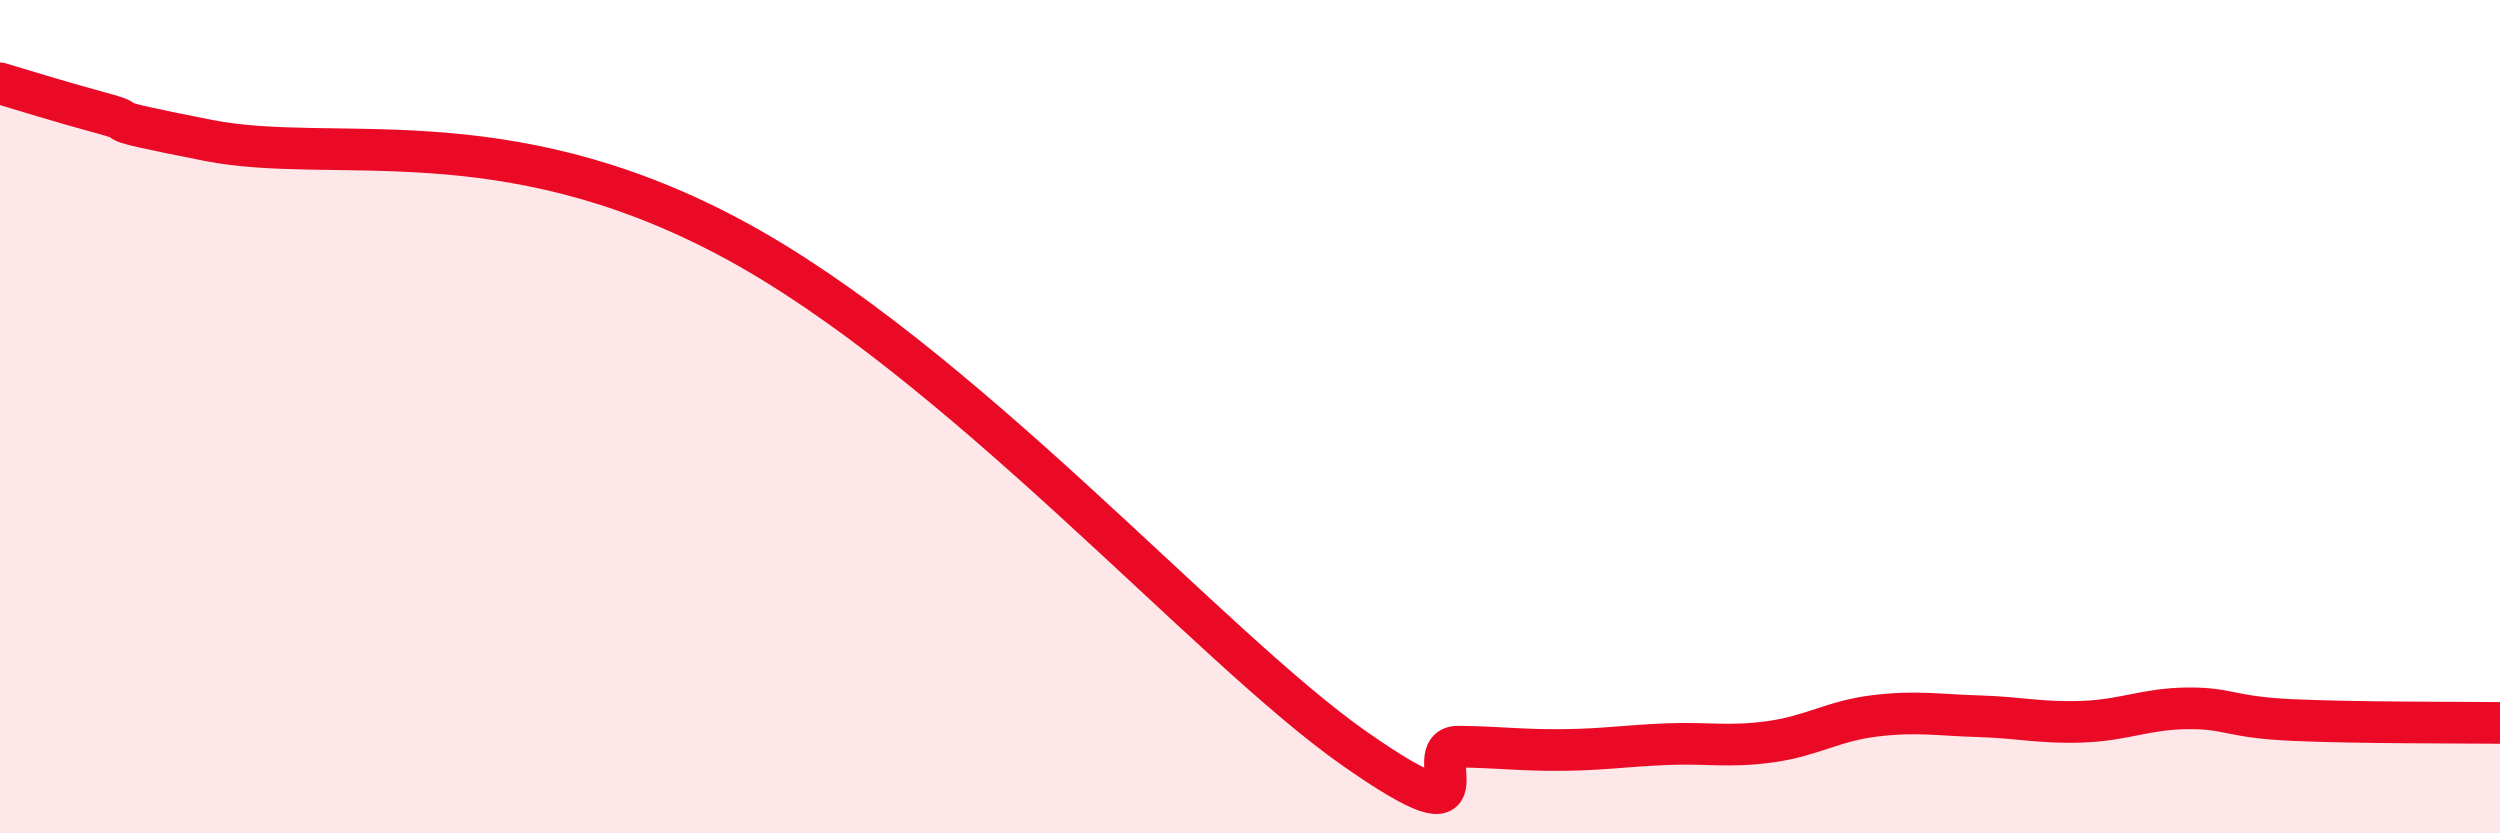
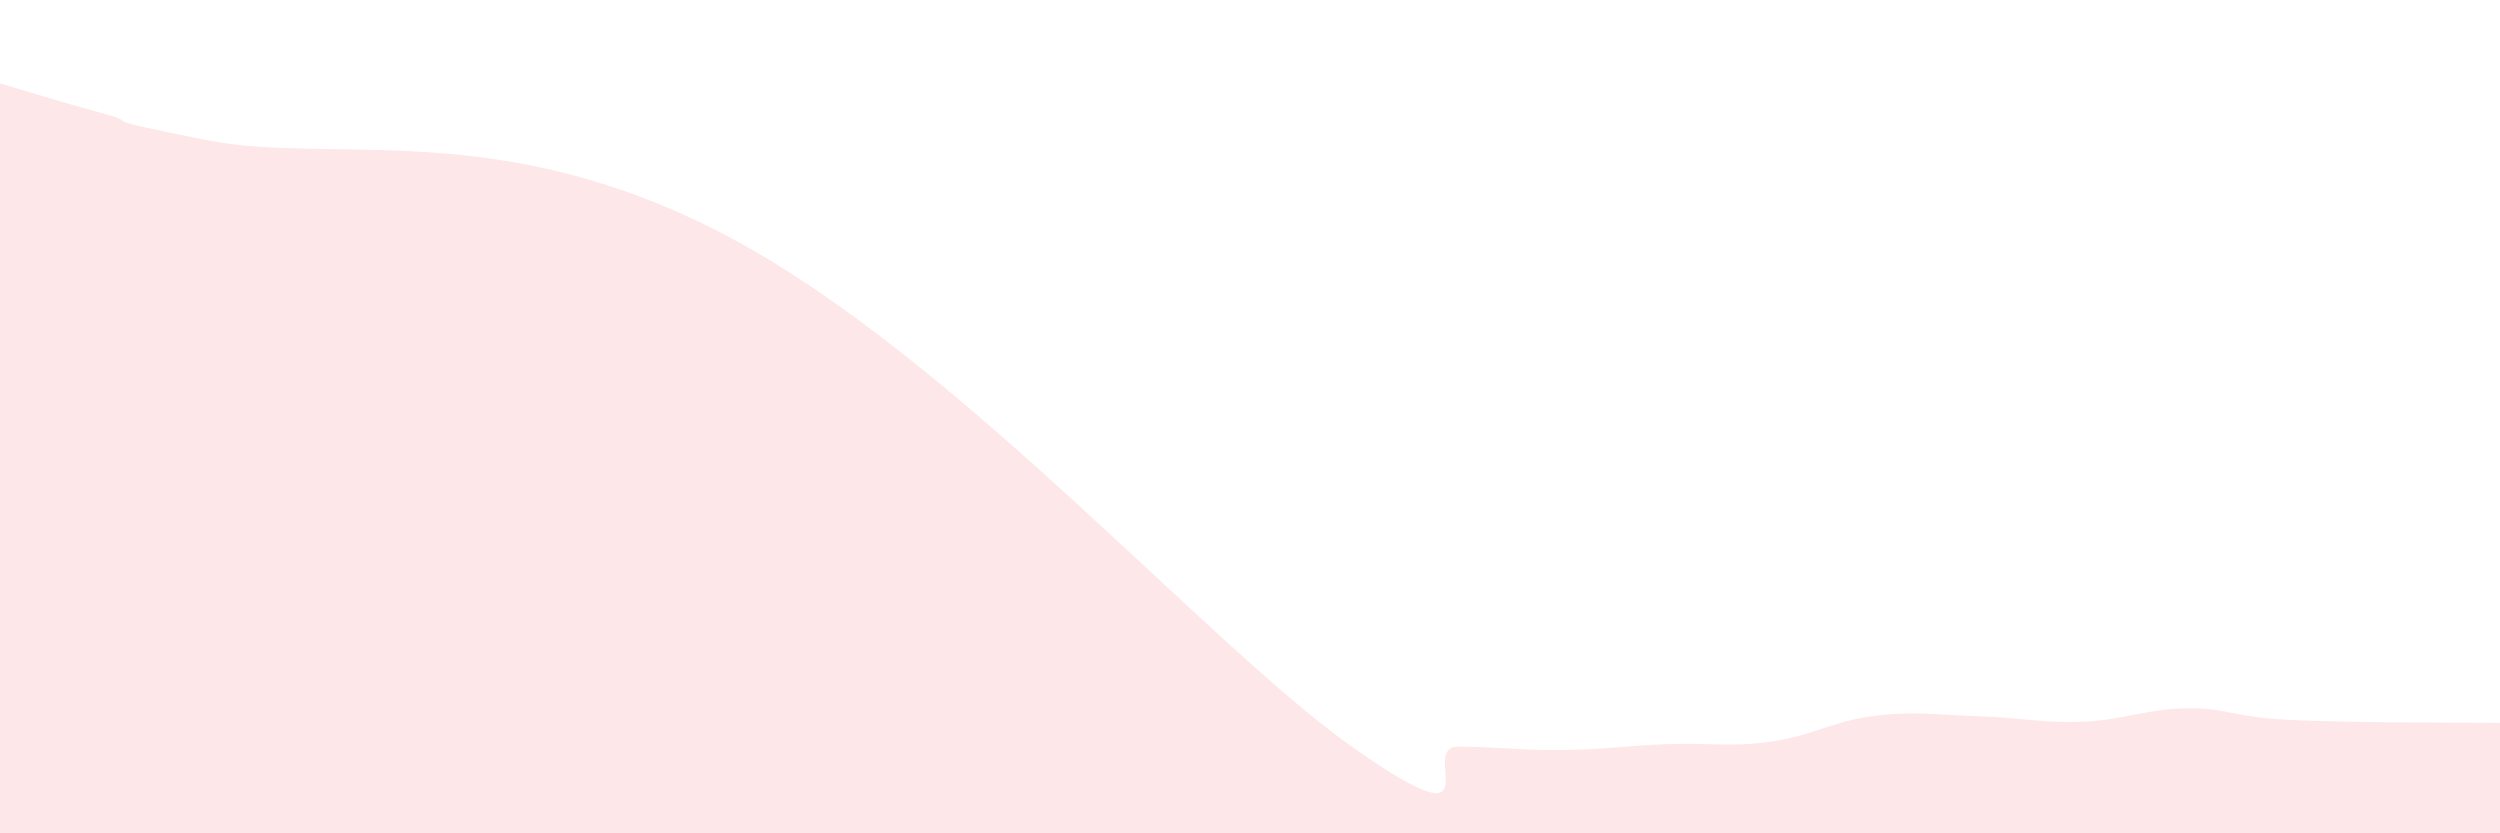
<svg xmlns="http://www.w3.org/2000/svg" width="60" height="20" viewBox="0 0 60 20">
  <path d="M 0,2 C 0.5,2.15 1.5,2.46 2.5,2.73 C 3.5,3 2,2.78 5,3.37 C 8,3.96 12,2.77 17.5,5.69 C 23,8.61 29,15.51 32.5,17.96 C 36,20.41 34,17.91 35,17.92 C 36,17.93 36.5,18.01 37.5,18 C 38.5,17.99 39,17.9 40,17.86 C 41,17.82 41.5,17.94 42.5,17.8 C 43.5,17.66 44,17.3 45,17.18 C 46,17.06 46.5,17.16 47.5,17.19 C 48.5,17.22 49,17.36 50,17.32 C 51,17.28 51.5,17.01 52.5,17 C 53.5,16.99 53.5,17.21 55,17.28 C 56.5,17.35 59,17.34 60,17.35L60 20L0 20Z" fill="#EB0A25" opacity="0.1" stroke-linecap="round" stroke-linejoin="round" />
-   <path d="M 0,2 C 0.5,2.15 1.5,2.46 2.5,2.73 C 3.5,3 2,2.78 5,3.37 C 8,3.96 12,2.77 17.5,5.69 C 23,8.61 29,15.51 32.5,17.96 C 36,20.41 34,17.91 35,17.92 C 36,17.93 36.5,18.01 37.5,18 C 38.5,17.99 39,17.9 40,17.86 C 41,17.82 41.5,17.94 42.5,17.8 C 43.5,17.66 44,17.3 45,17.18 C 46,17.06 46.5,17.16 47.5,17.19 C 48.5,17.22 49,17.36 50,17.32 C 51,17.28 51.5,17.01 52.5,17 C 53.5,16.99 53.5,17.21 55,17.28 C 56.5,17.35 59,17.34 60,17.35" stroke="#EB0A25" stroke-width="1" fill="none" stroke-linecap="round" stroke-linejoin="round" />
</svg>